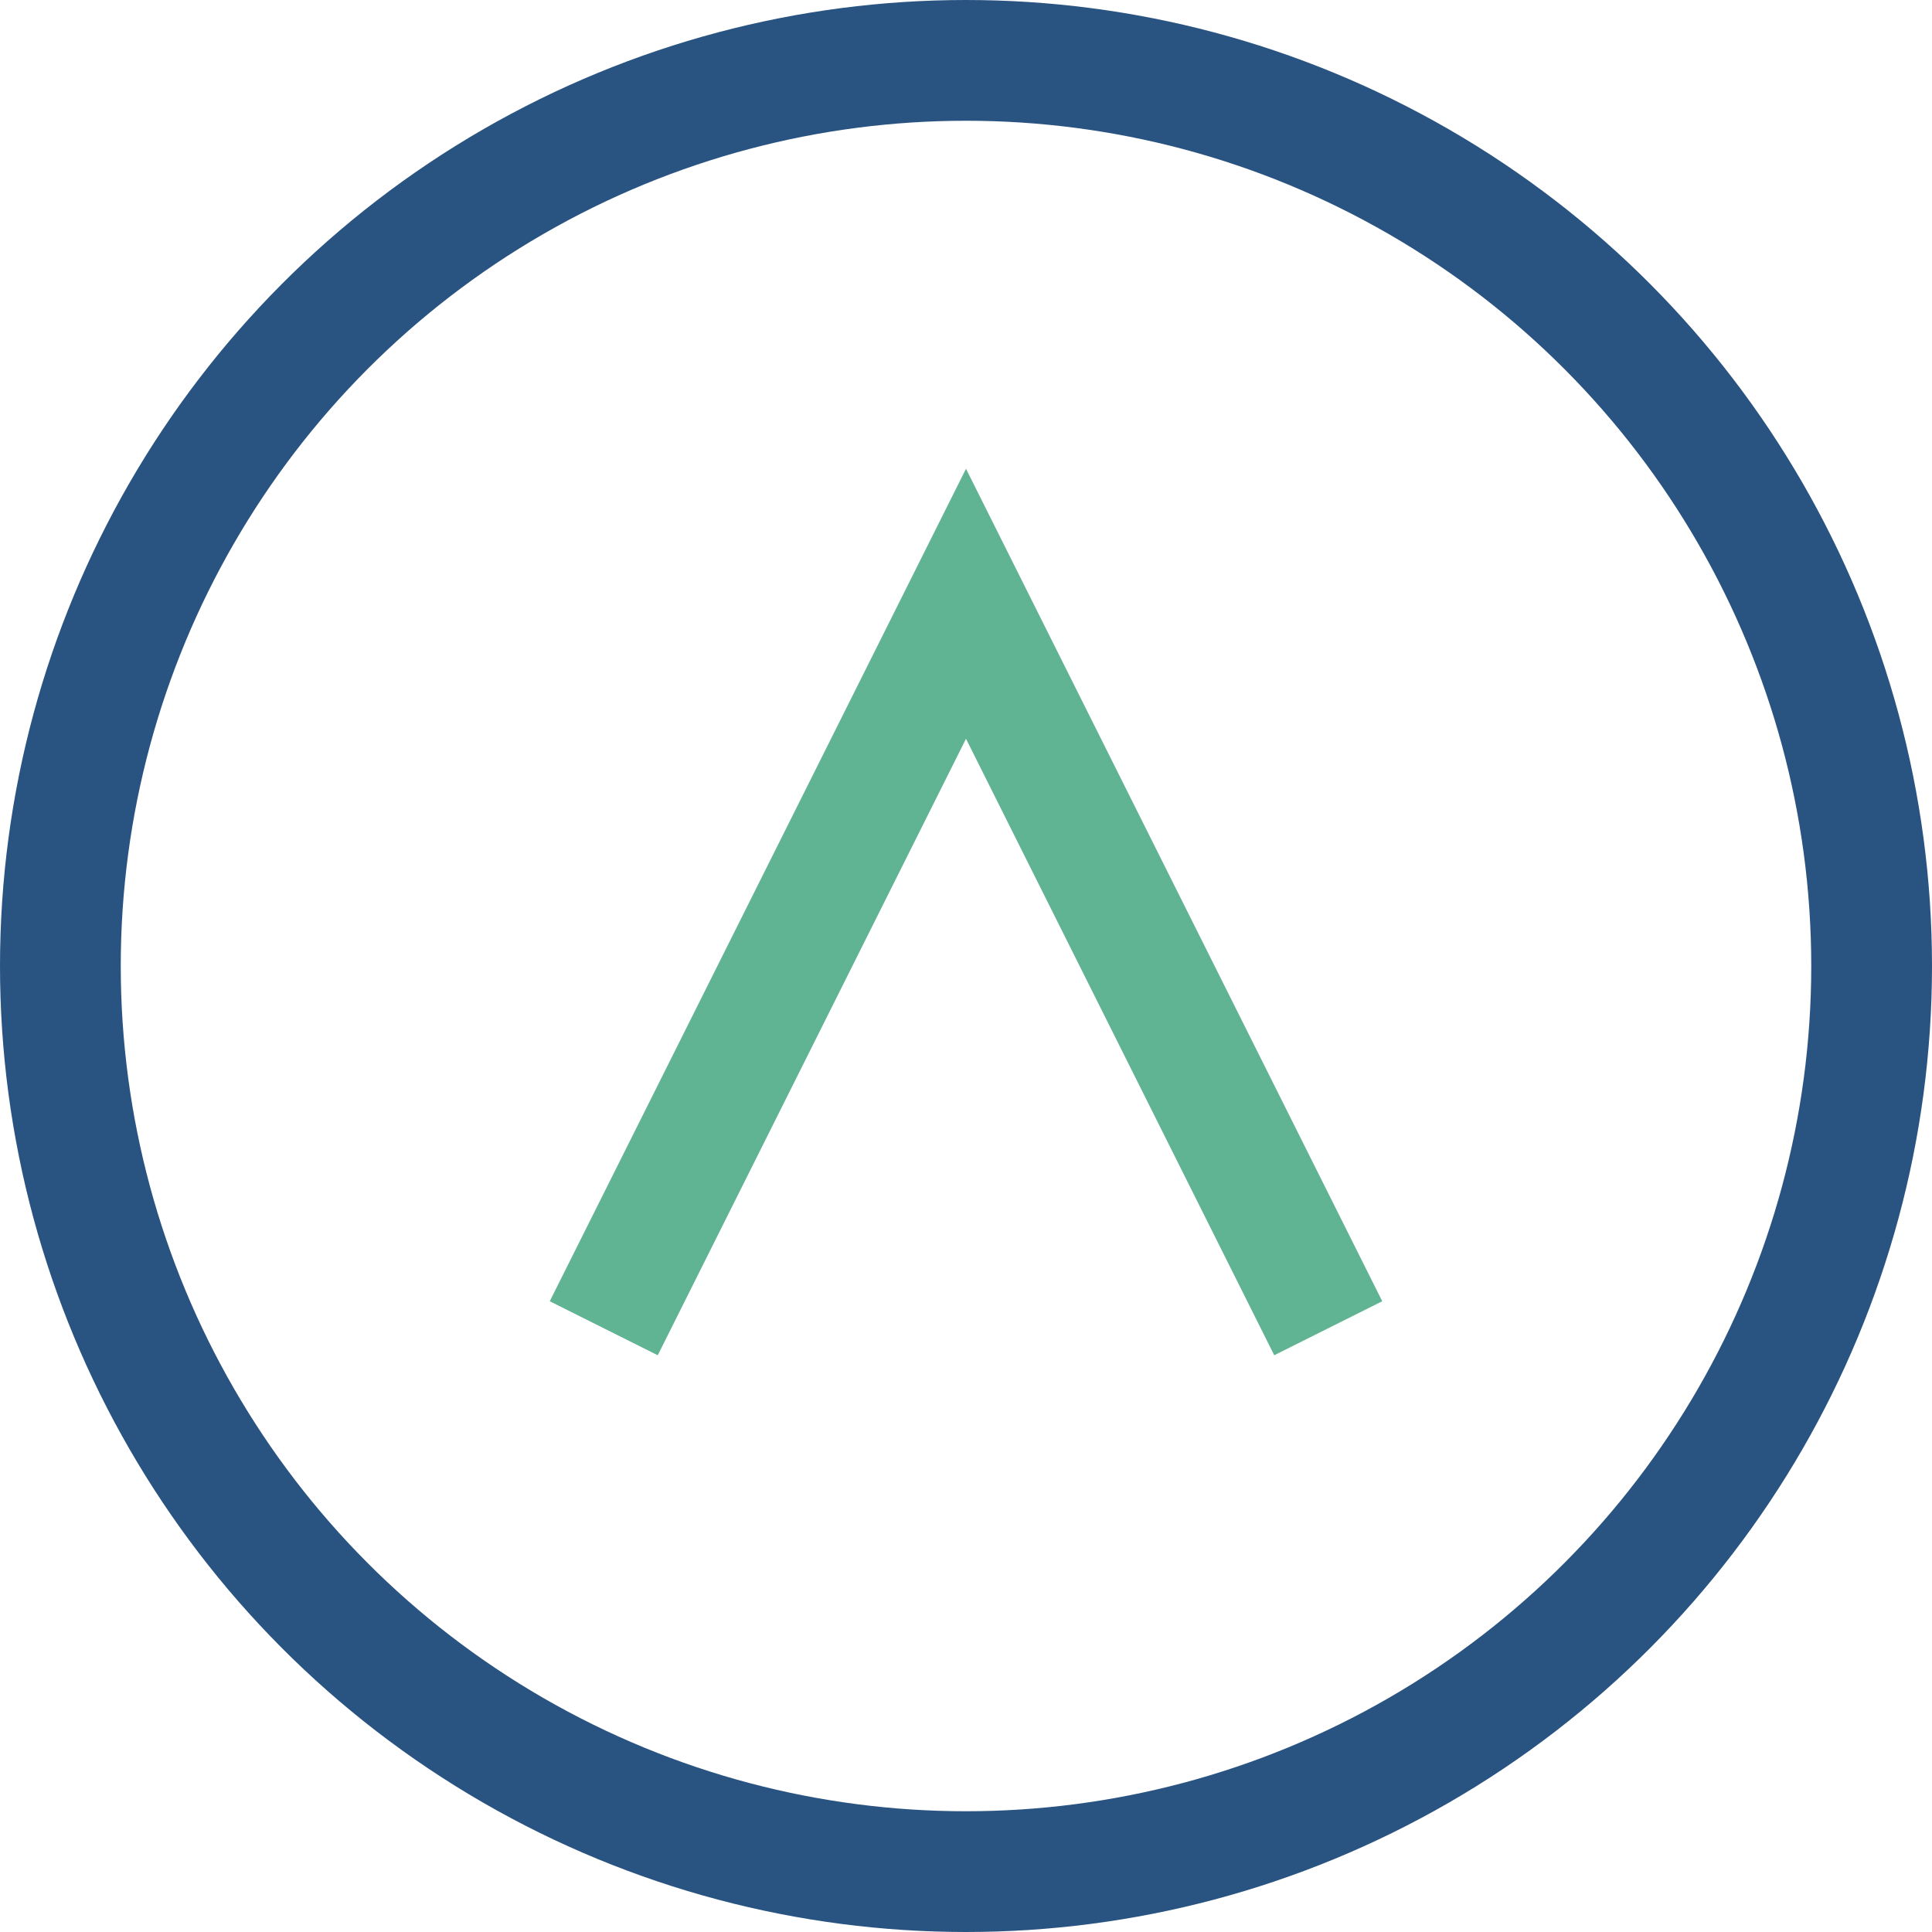
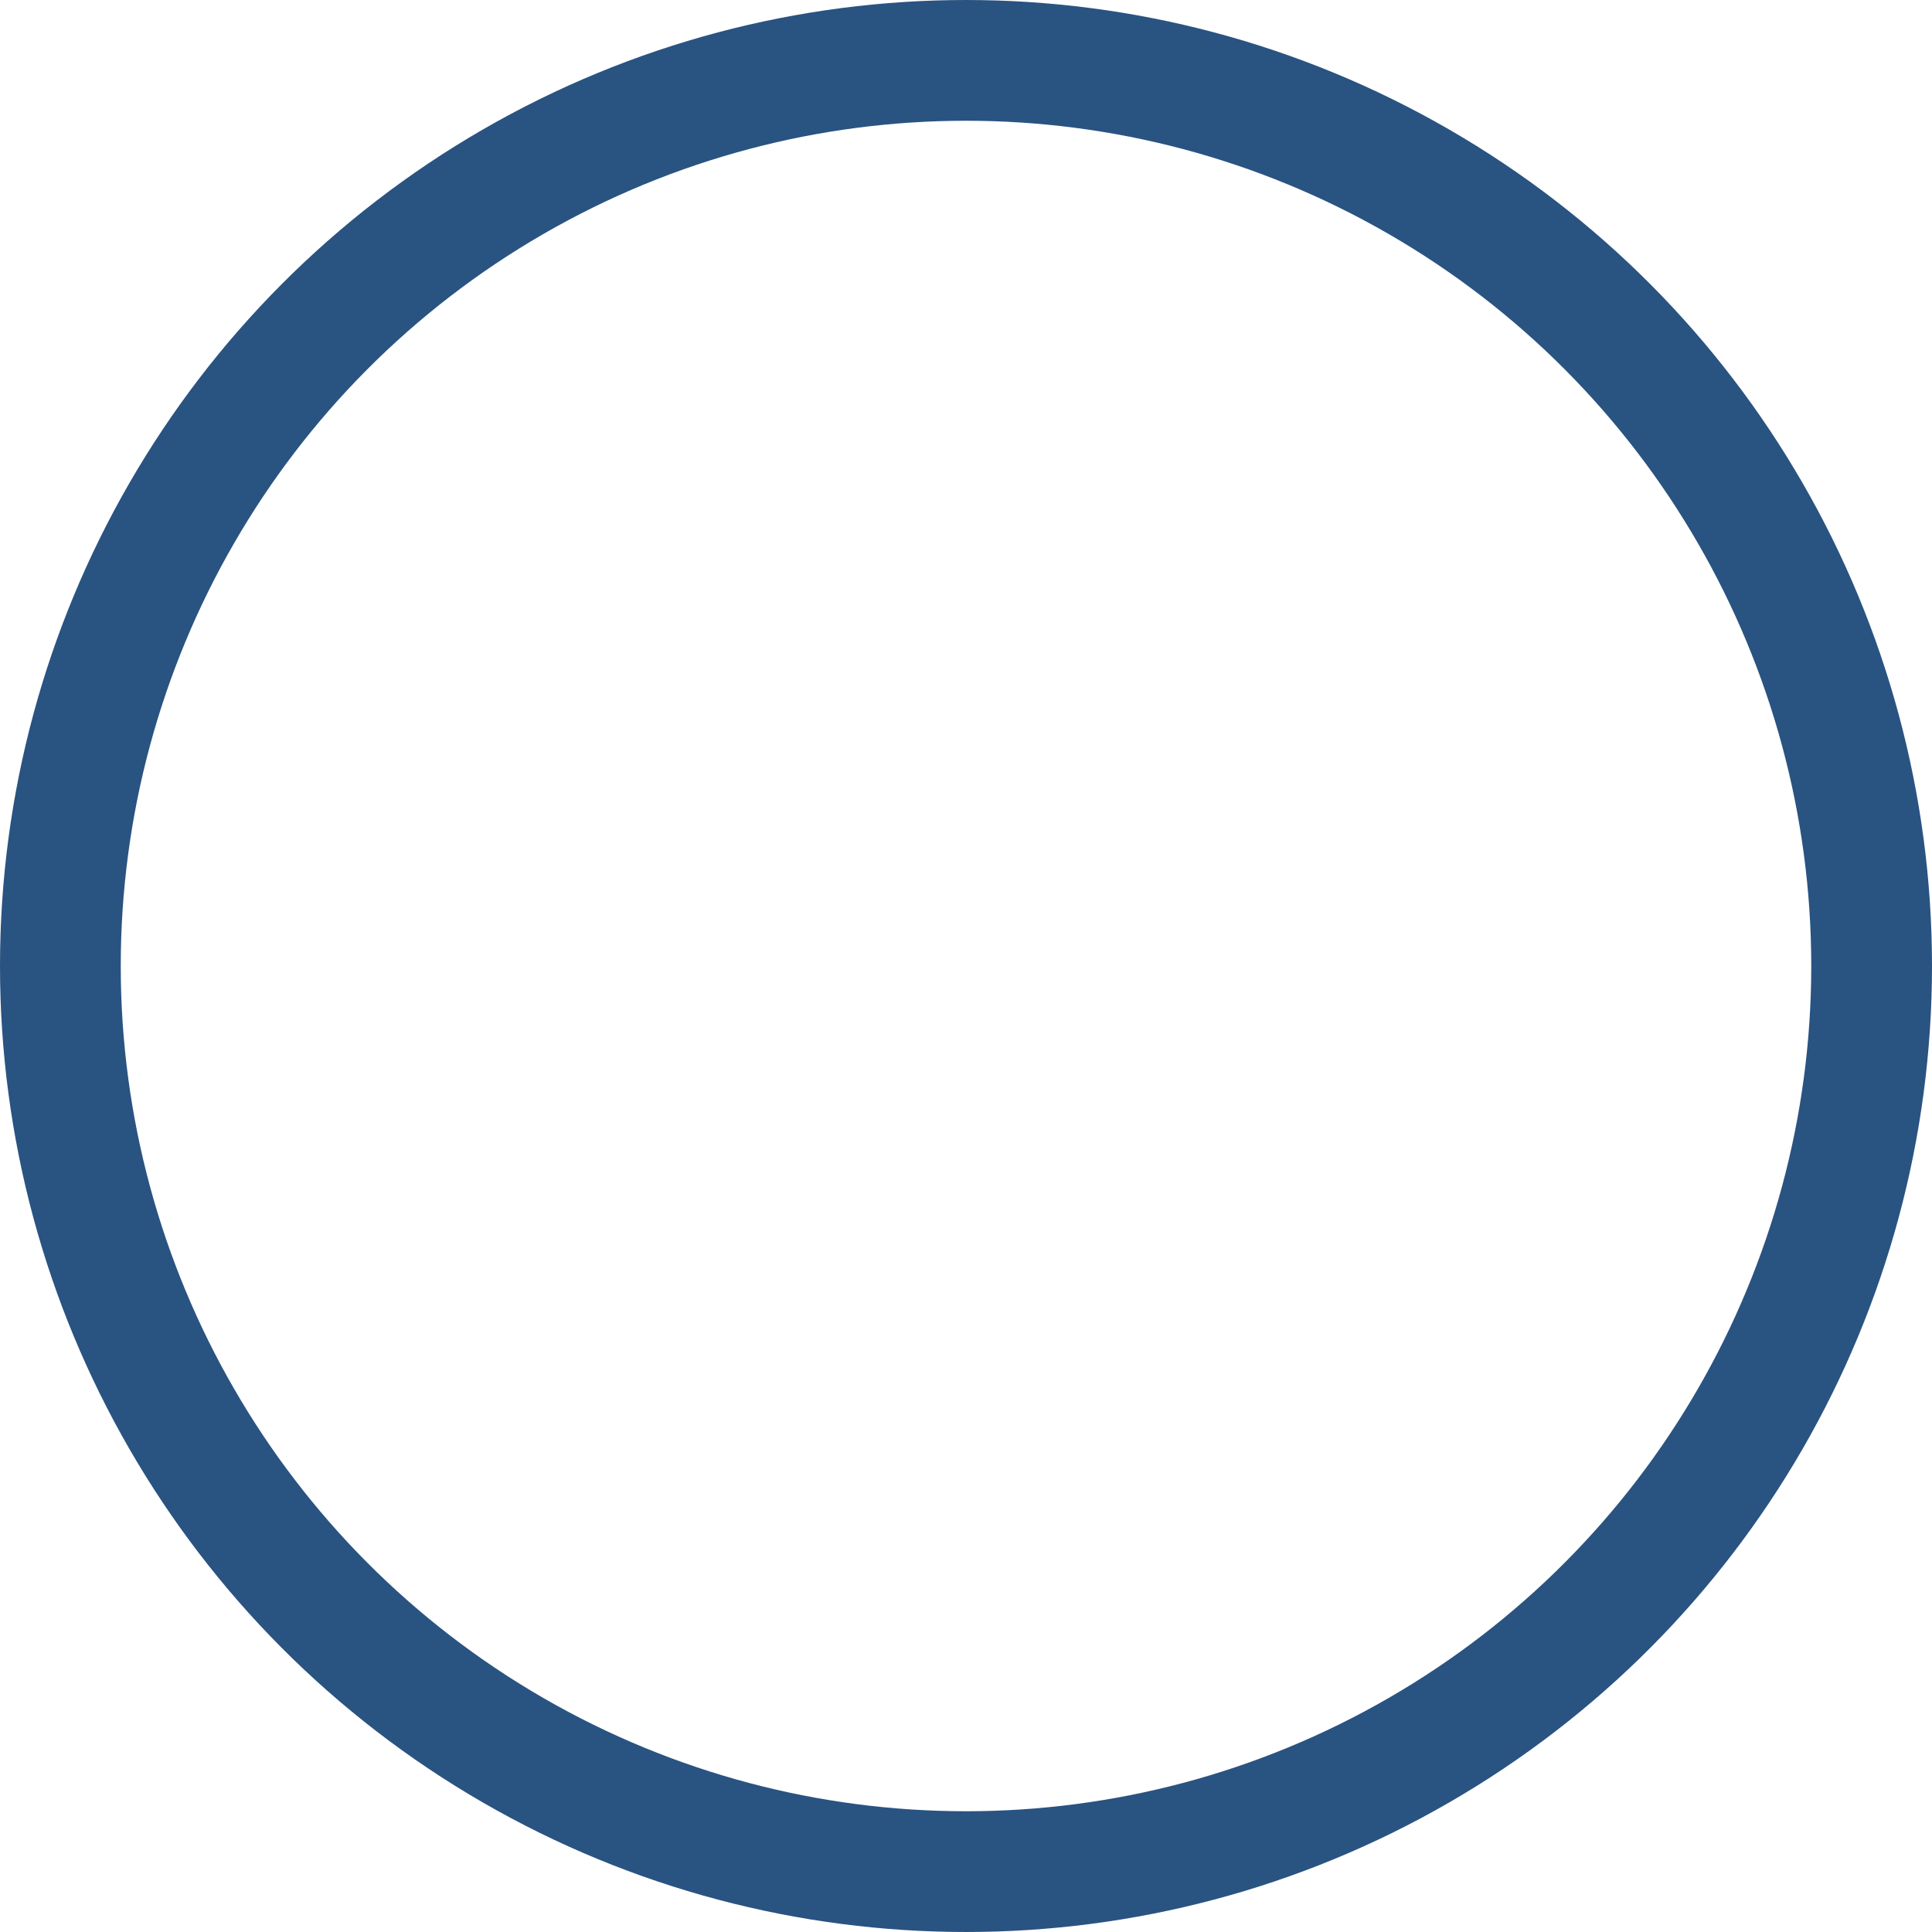
<svg xmlns="http://www.w3.org/2000/svg" width="32" height="32" viewBox="0 0 32 32">
  <circle cx="16" cy="16" r="15" stroke="#295381" stroke-width="2" fill="none" />
-   <path d="M10 22l6-12 6 12" stroke="#60B393" stroke-width="2" fill="none" />
</svg>